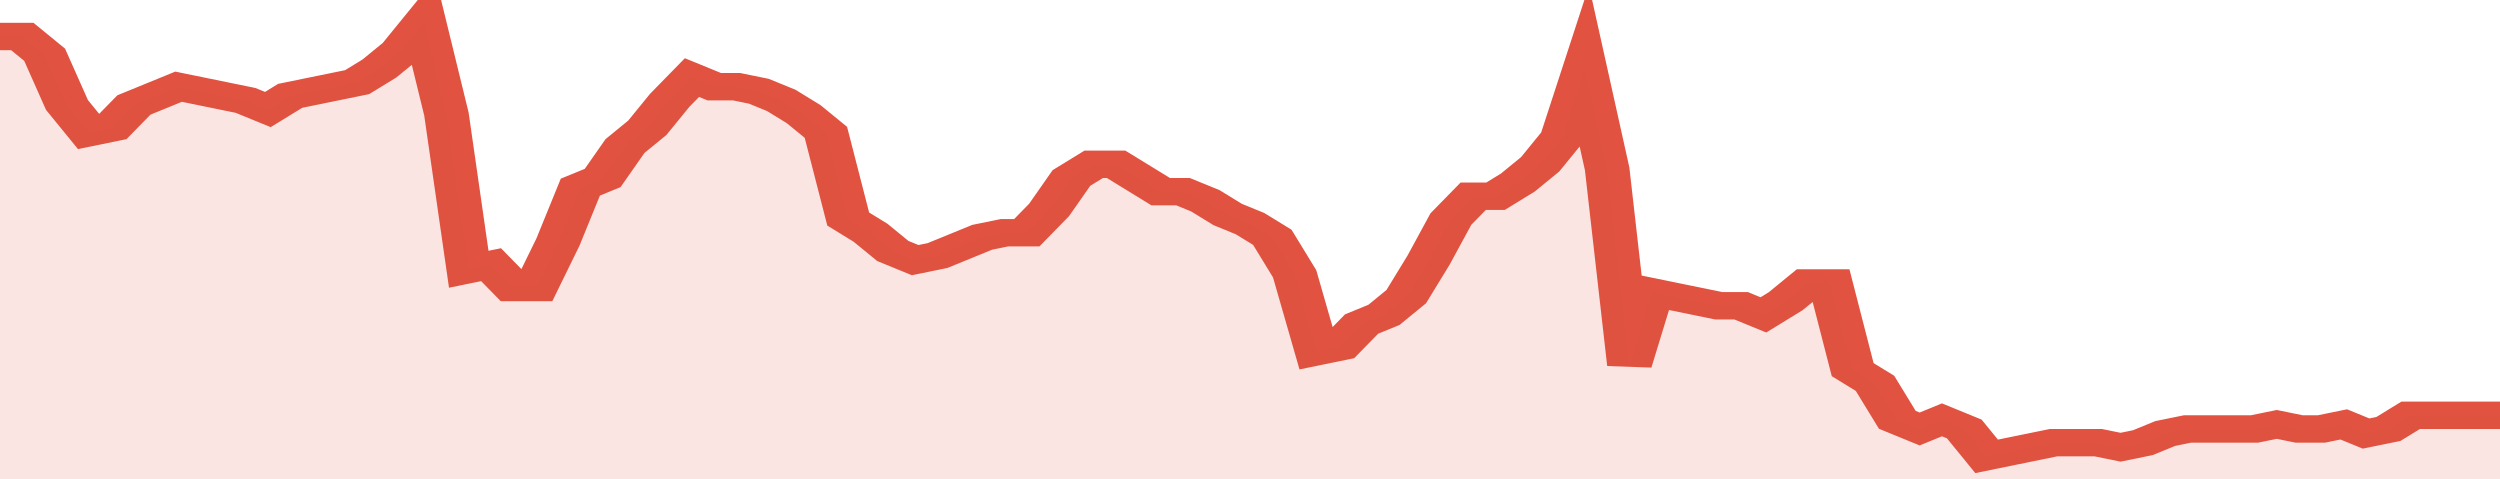
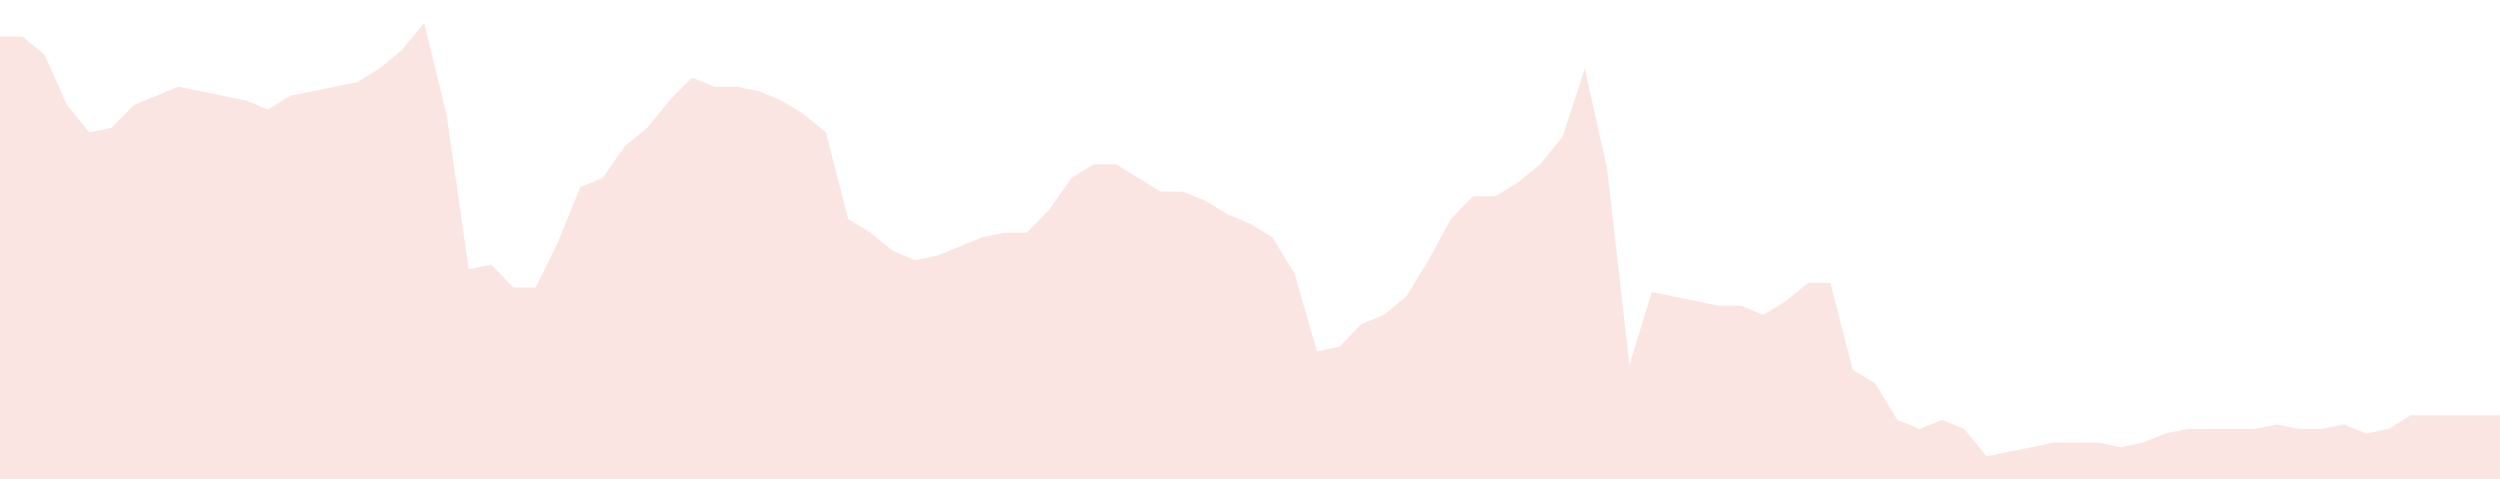
<svg xmlns="http://www.w3.org/2000/svg" viewBox="0 0 336 105" width="120" height="23" preserveAspectRatio="none">
-   <polyline fill="none" stroke="#E15241" stroke-width="6" points="0, 8 3, 8 6, 12 9, 23 12, 29 15, 28 18, 23 21, 21 24, 19 27, 20 30, 21 33, 22 36, 24 39, 21 42, 20 45, 19 48, 18 51, 15 54, 11 57, 5 60, 25 63, 59 66, 58 69, 63 72, 63 75, 53 78, 41 81, 39 84, 32 87, 28 90, 22 93, 17 96, 19 99, 19 102, 20 105, 22 108, 25 111, 29 114, 48 117, 51 120, 55 123, 57 126, 56 129, 54 132, 52 135, 51 138, 51 141, 46 144, 39 147, 36 150, 36 153, 39 156, 42 159, 42 162, 44 165, 47 168, 49 171, 52 174, 60 177, 77 180, 76 183, 71 186, 69 189, 65 192, 57 195, 48 198, 43 201, 43 204, 40 207, 36 210, 30 213, 15 216, 37 219, 80 222, 64 225, 65 228, 66 231, 67 234, 67 237, 69 240, 66 243, 62 246, 62 249, 81 252, 84 255, 92 258, 94 261, 92 264, 94 267, 100 270, 99 273, 98 276, 97 279, 97 282, 97 285, 98 288, 97 291, 95 294, 94 297, 94 300, 94 303, 94 306, 93 309, 94 312, 94 315, 93 318, 95 321, 94 324, 91 327, 91 330, 91 333, 91 336, 91 336, 91 "> </polyline>
  <polygon fill="#E15241" opacity="0.15" points="0, 105 0, 8 3, 8 6, 12 9, 23 12, 29 15, 28 18, 23 21, 21 24, 19 27, 20 30, 21 33, 22 36, 24 39, 21 42, 20 45, 19 48, 18 51, 15 54, 11 57, 5 60, 25 63, 59 66, 58 69, 63 72, 63 75, 53 78, 41 81, 39 84, 32 87, 28 90, 22 93, 17 96, 19 99, 19 102, 20 105, 22 108, 25 111, 29 114, 48 117, 51 120, 55 123, 57 126, 56 129, 54 132, 52 135, 51 138, 51 141, 46 144, 39 147, 36 150, 36 153, 39 156, 42 159, 42 162, 44 165, 47 168, 49 171, 52 174, 60 177, 77 180, 76 183, 71 186, 69 189, 65 192, 57 195, 48 198, 43 201, 43 204, 40 207, 36 210, 30 213, 15 216, 37 219, 80 222, 64 225, 65 228, 66 231, 67 234, 67 237, 69 240, 66 243, 62 246, 62 249, 81 252, 84 255, 92 258, 94 261, 92 264, 94 267, 100 270, 99 273, 98 276, 97 279, 97 282, 97 285, 98 288, 97 291, 95 294, 94 297, 94 300, 94 303, 94 306, 93 309, 94 312, 94 315, 93 318, 95 321, 94 324, 91 327, 91 330, 91 333, 91 336, 91 336, 105 " />
</svg>